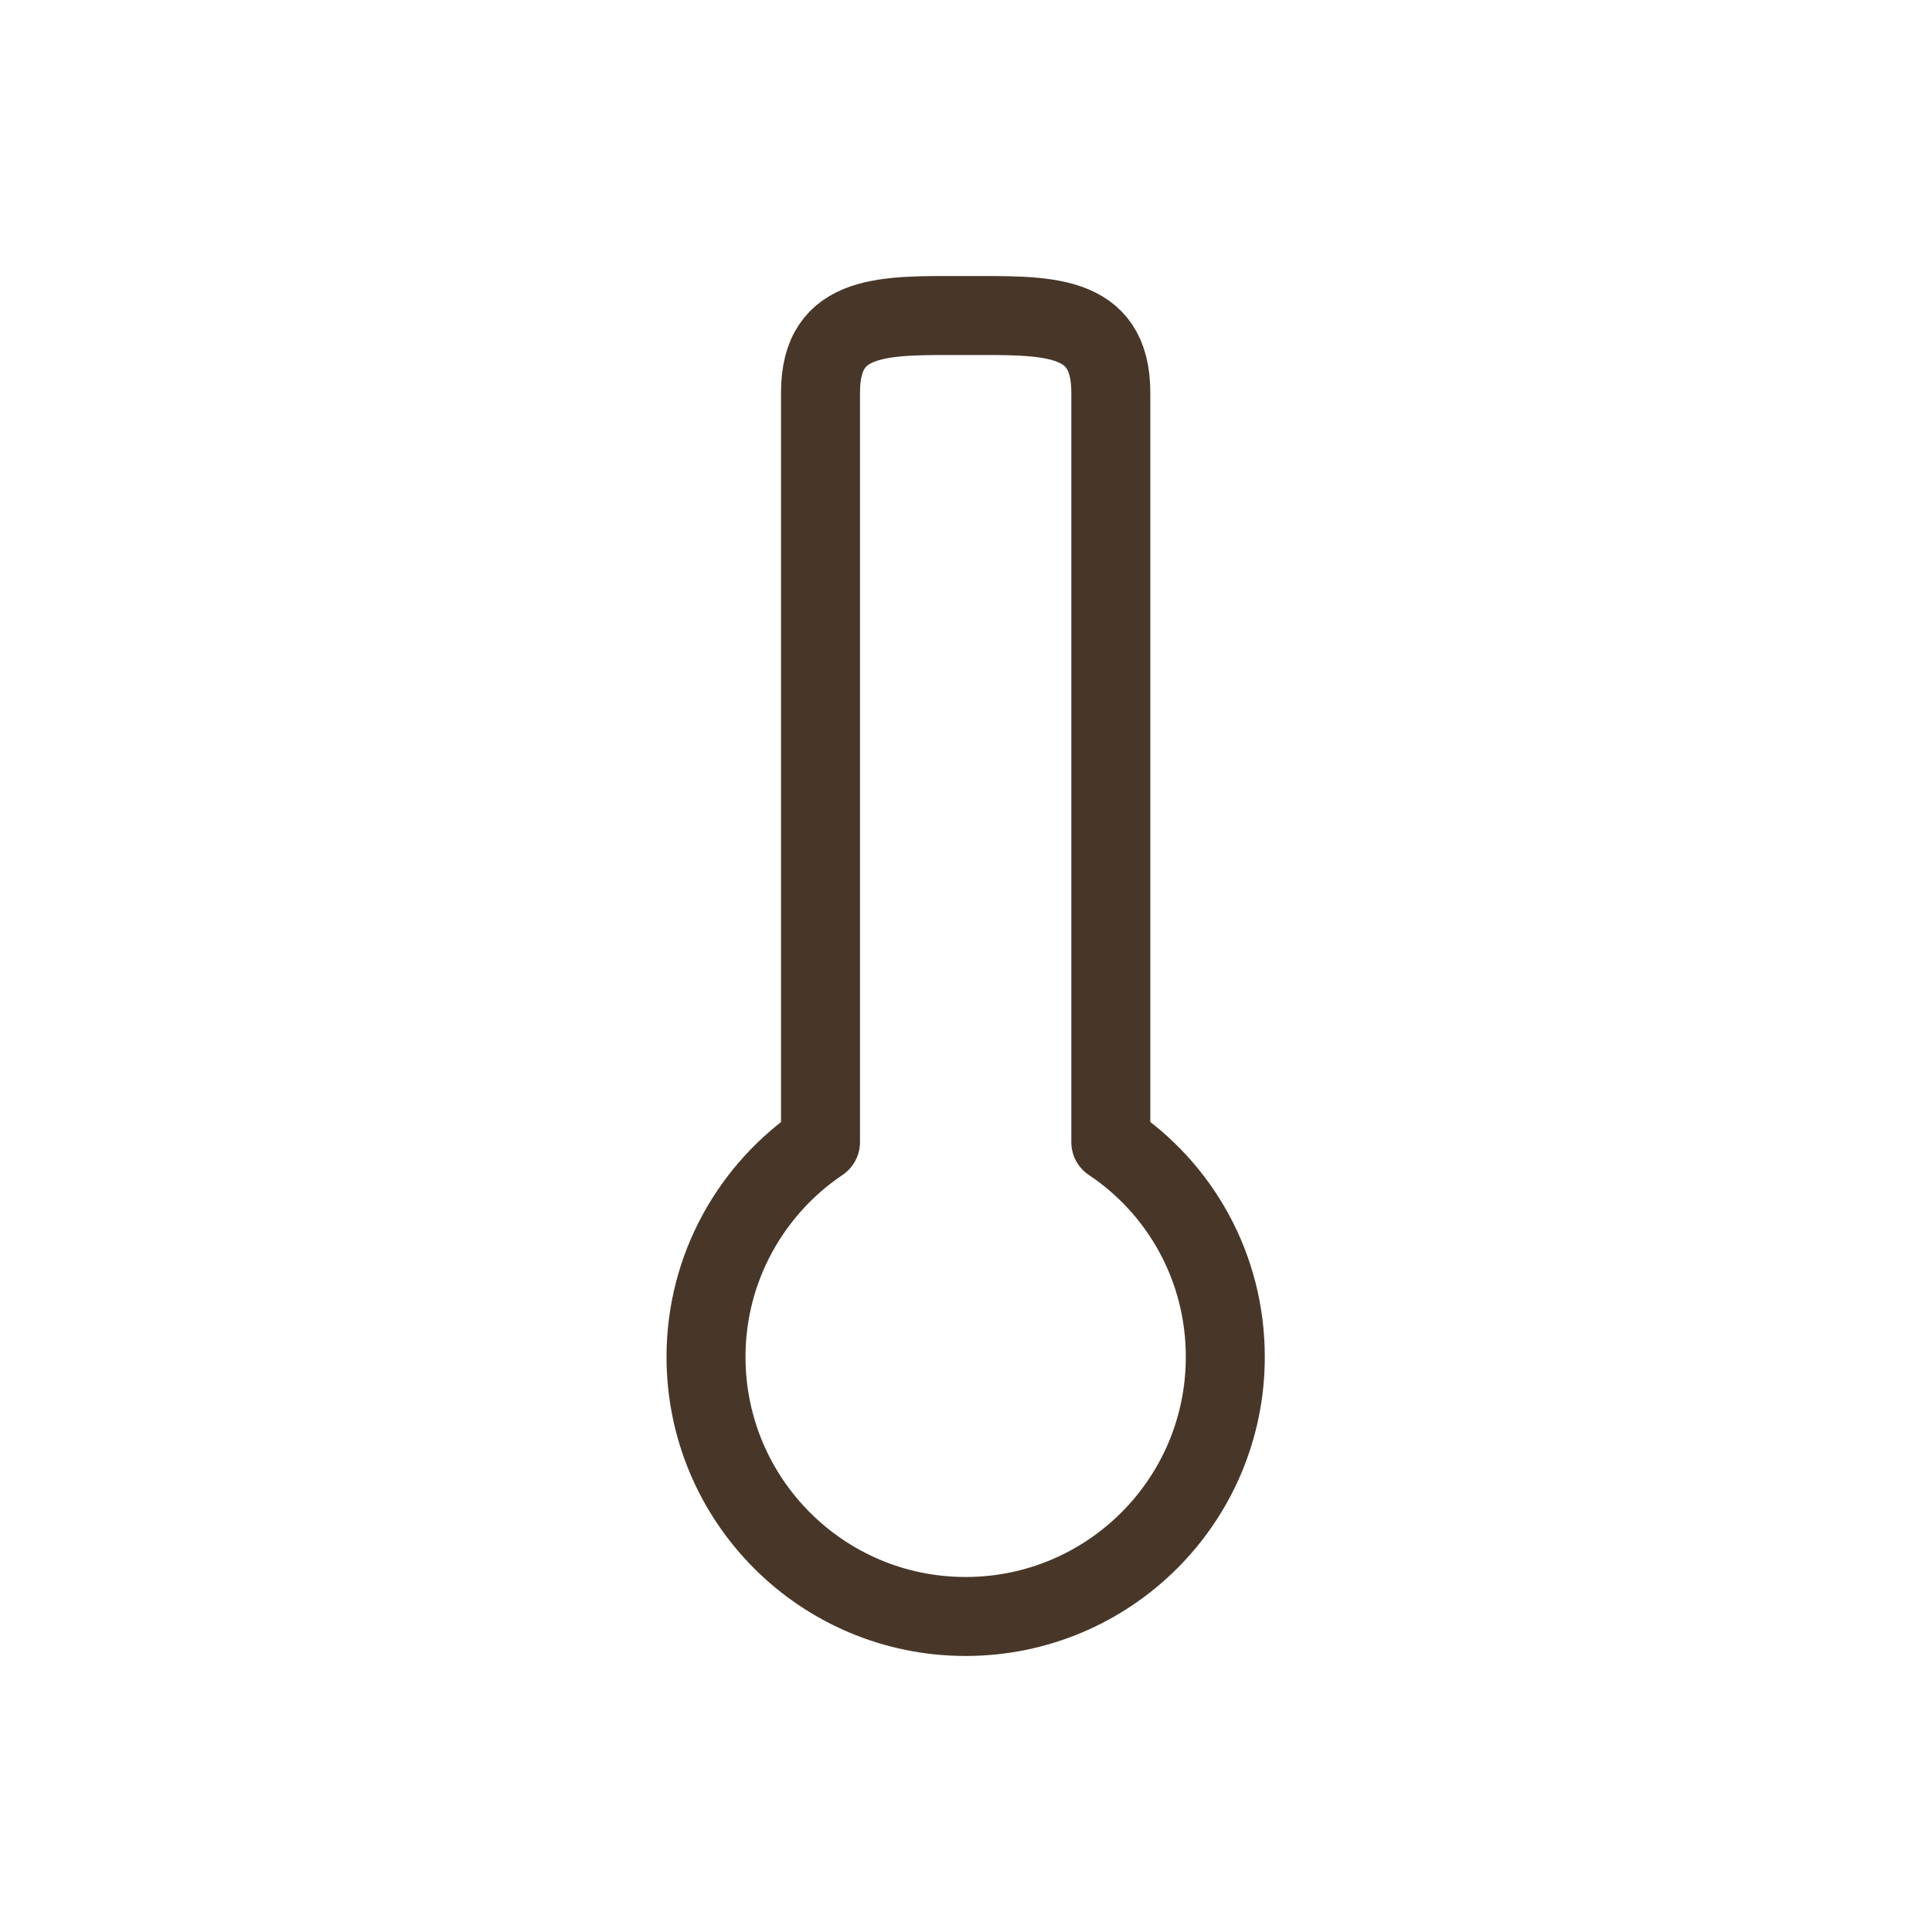
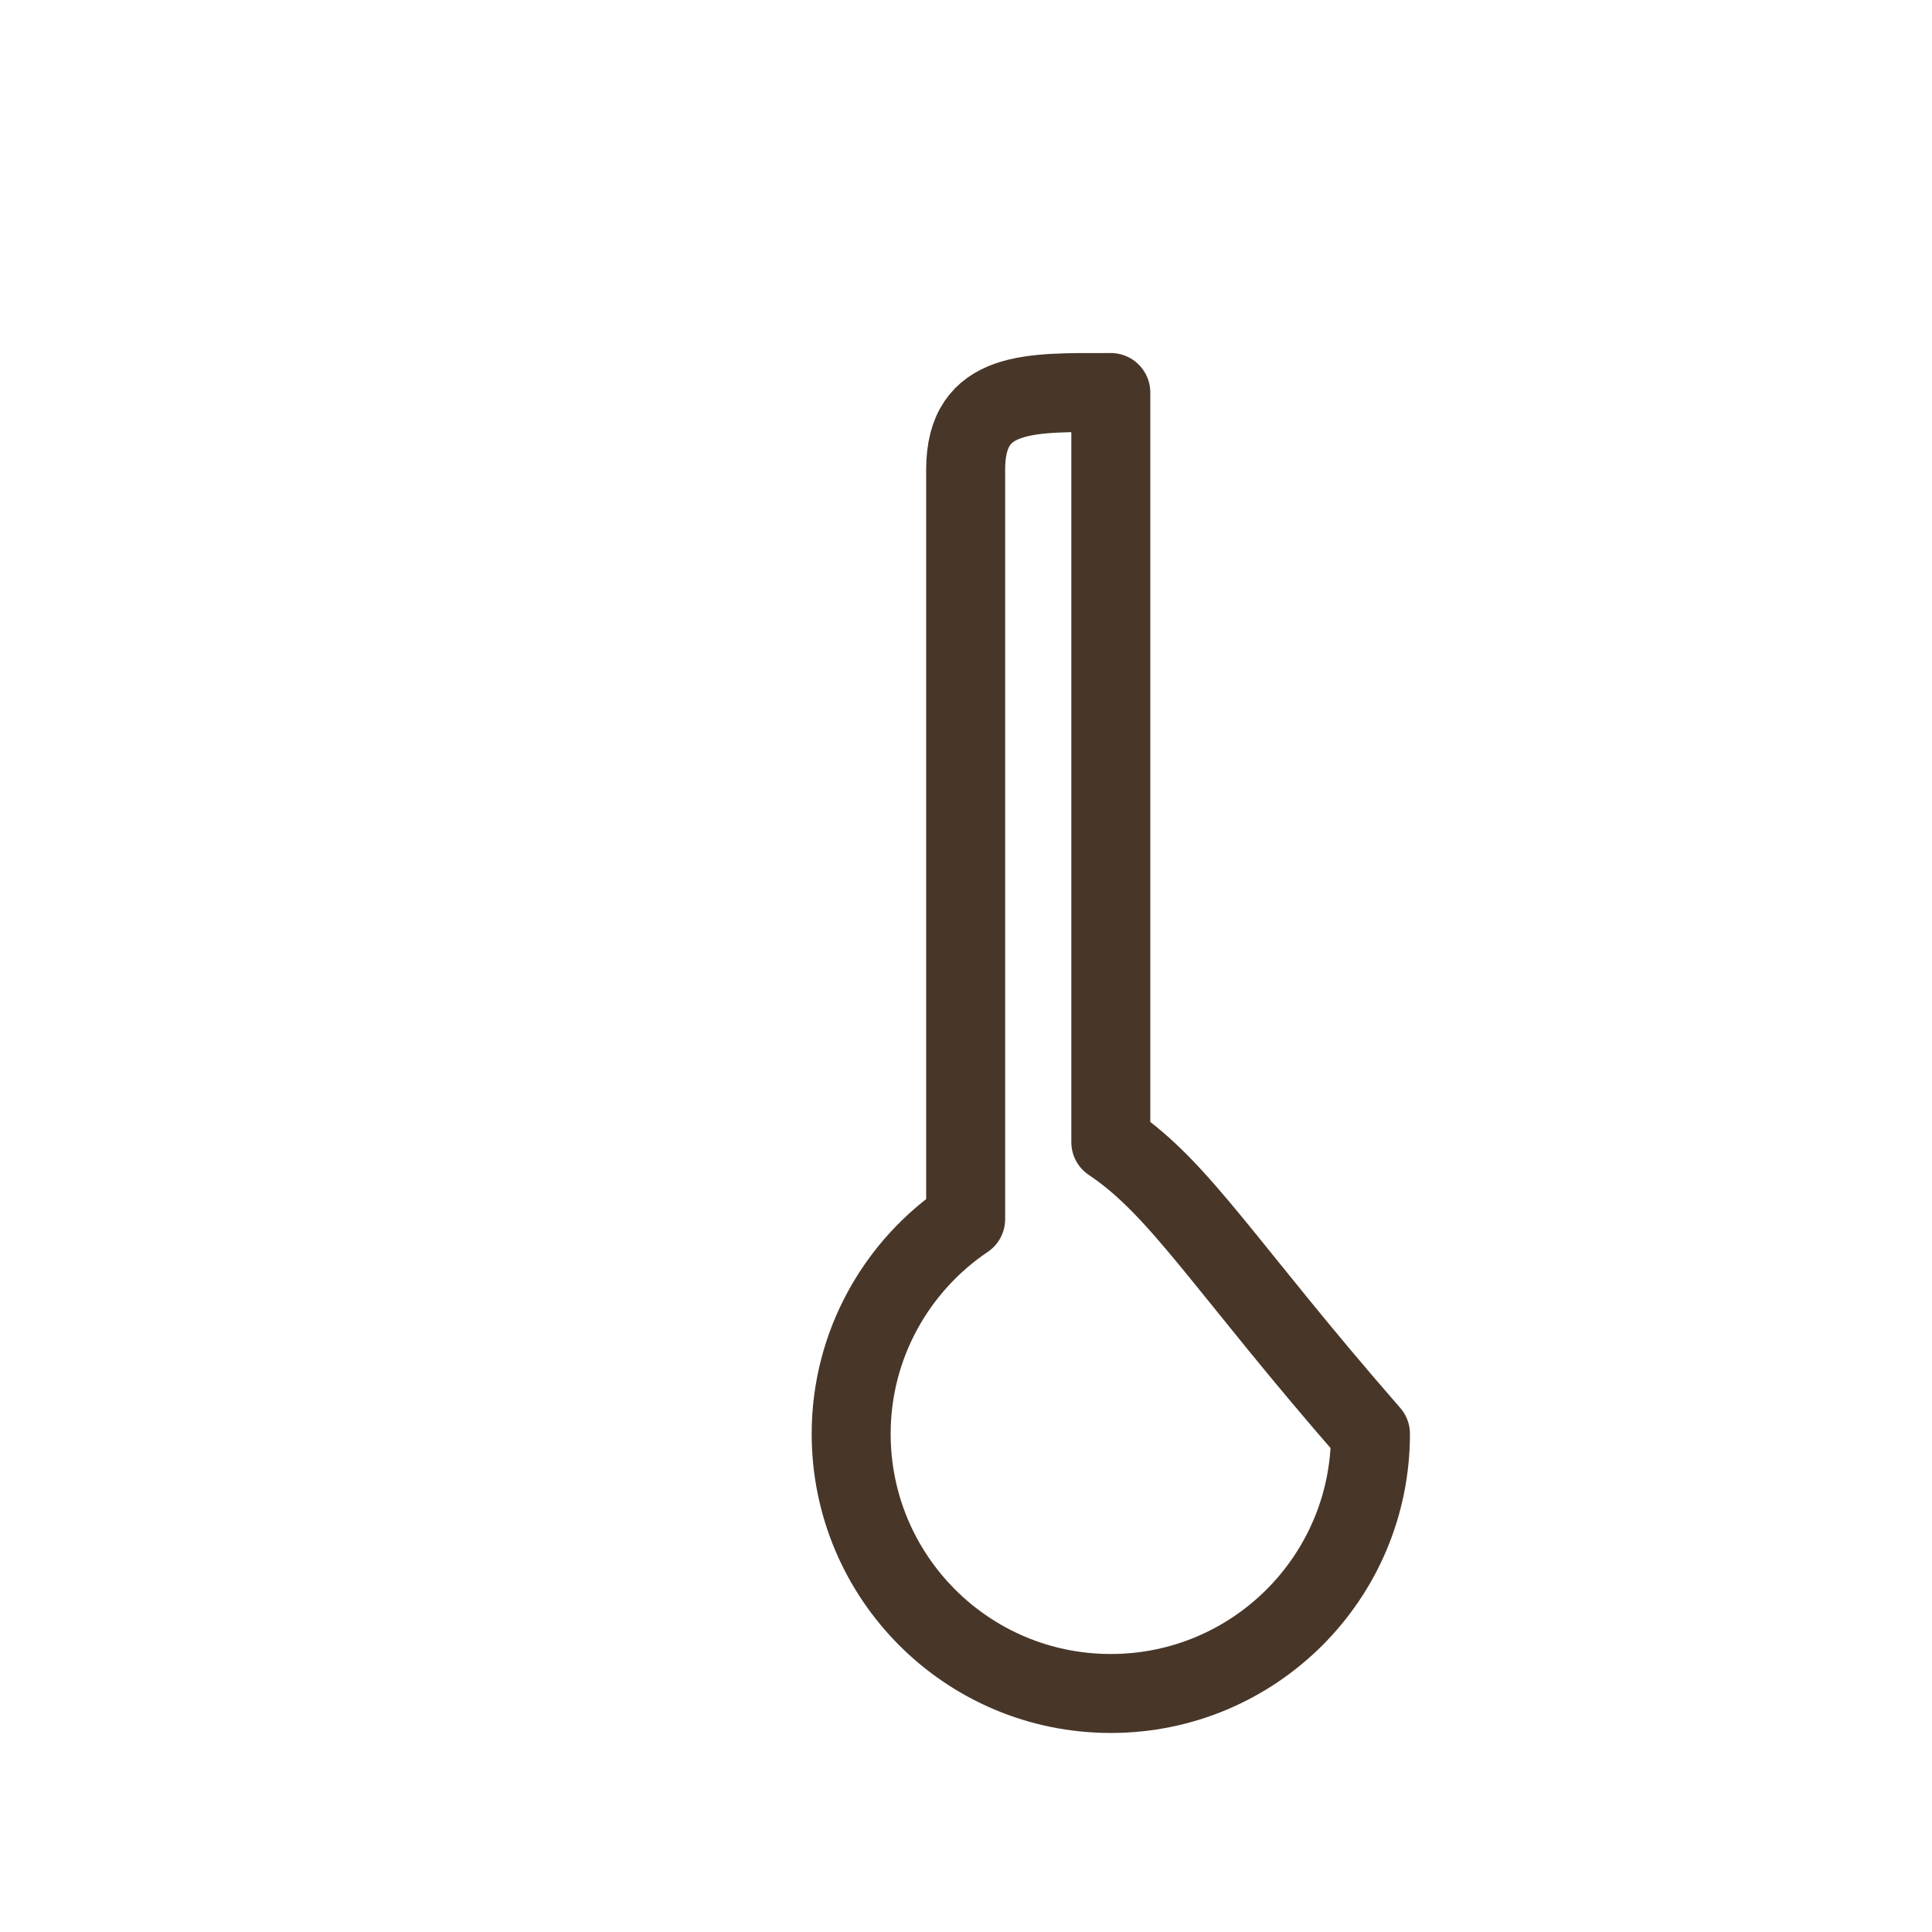
<svg xmlns="http://www.w3.org/2000/svg" version="1.1" id="Ebene_1" x="0px" y="0px" viewBox="0 0 28.35 28.35" enable-background="new 0 0 28.35 28.35" xml:space="preserve">
  <g>
</g>
-   <path fill="none" stroke="#483729" stroke-width="1.159" stroke-linecap="round" stroke-linejoin="round" stroke-miterlimit="10" d="  M16.3,16.76v-11c0-1.18-0.95-1.13-2.13-1.13c-1.18,0-2.13-0.05-2.13,1.13v11c-1.01,0.68-1.68,1.84-1.68,3.15  c0,2.1,1.7,3.81,3.81,3.81c2.1,0,3.81-1.7,3.81-3.81C17.98,18.6,17.32,17.44,16.3,16.76z" />
+   <path fill="none" stroke="#483729" stroke-width="1.159" stroke-linecap="round" stroke-linejoin="round" stroke-miterlimit="10" d="  M16.3,16.76v-11c-1.18,0-2.13-0.05-2.13,1.13v11c-1.01,0.68-1.68,1.84-1.68,3.15  c0,2.1,1.7,3.81,3.81,3.81c2.1,0,3.81-1.7,3.81-3.81C17.98,18.6,17.32,17.44,16.3,16.76z" />
  <g>
</g>
  <g>
</g>
  <g>
</g>
  <g>
</g>
  <g>
</g>
  <g>
</g>
</svg>